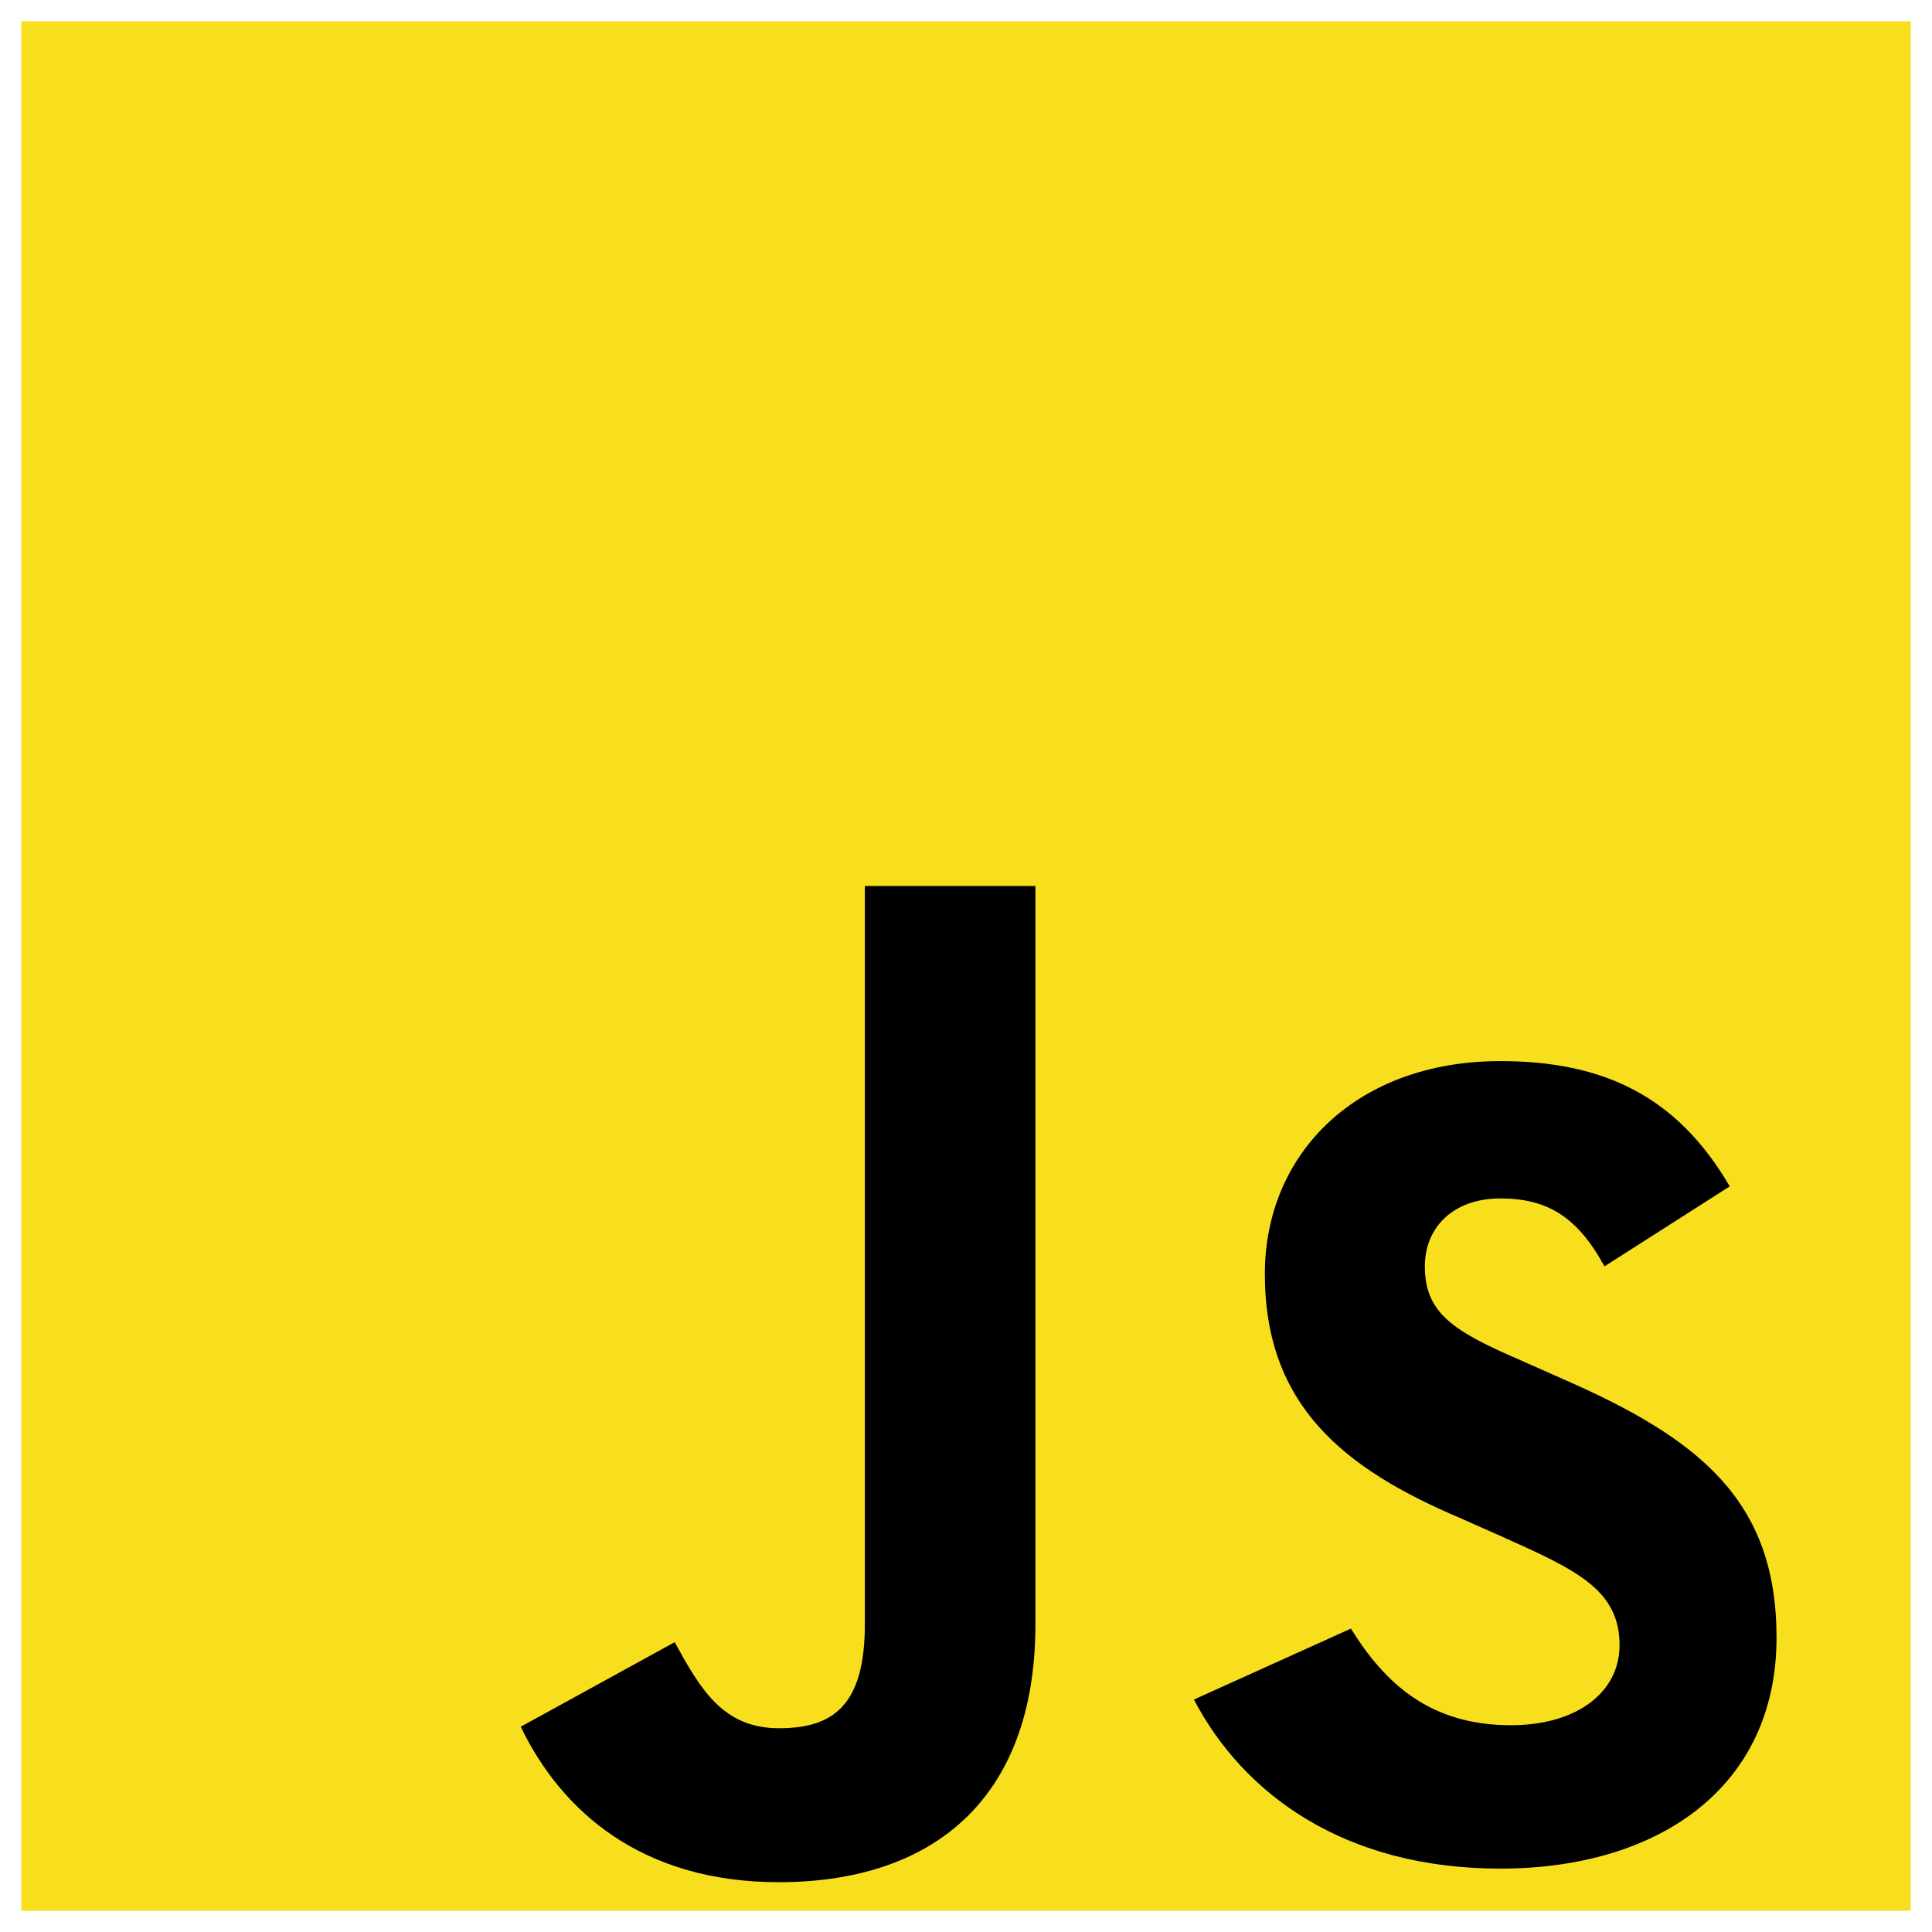
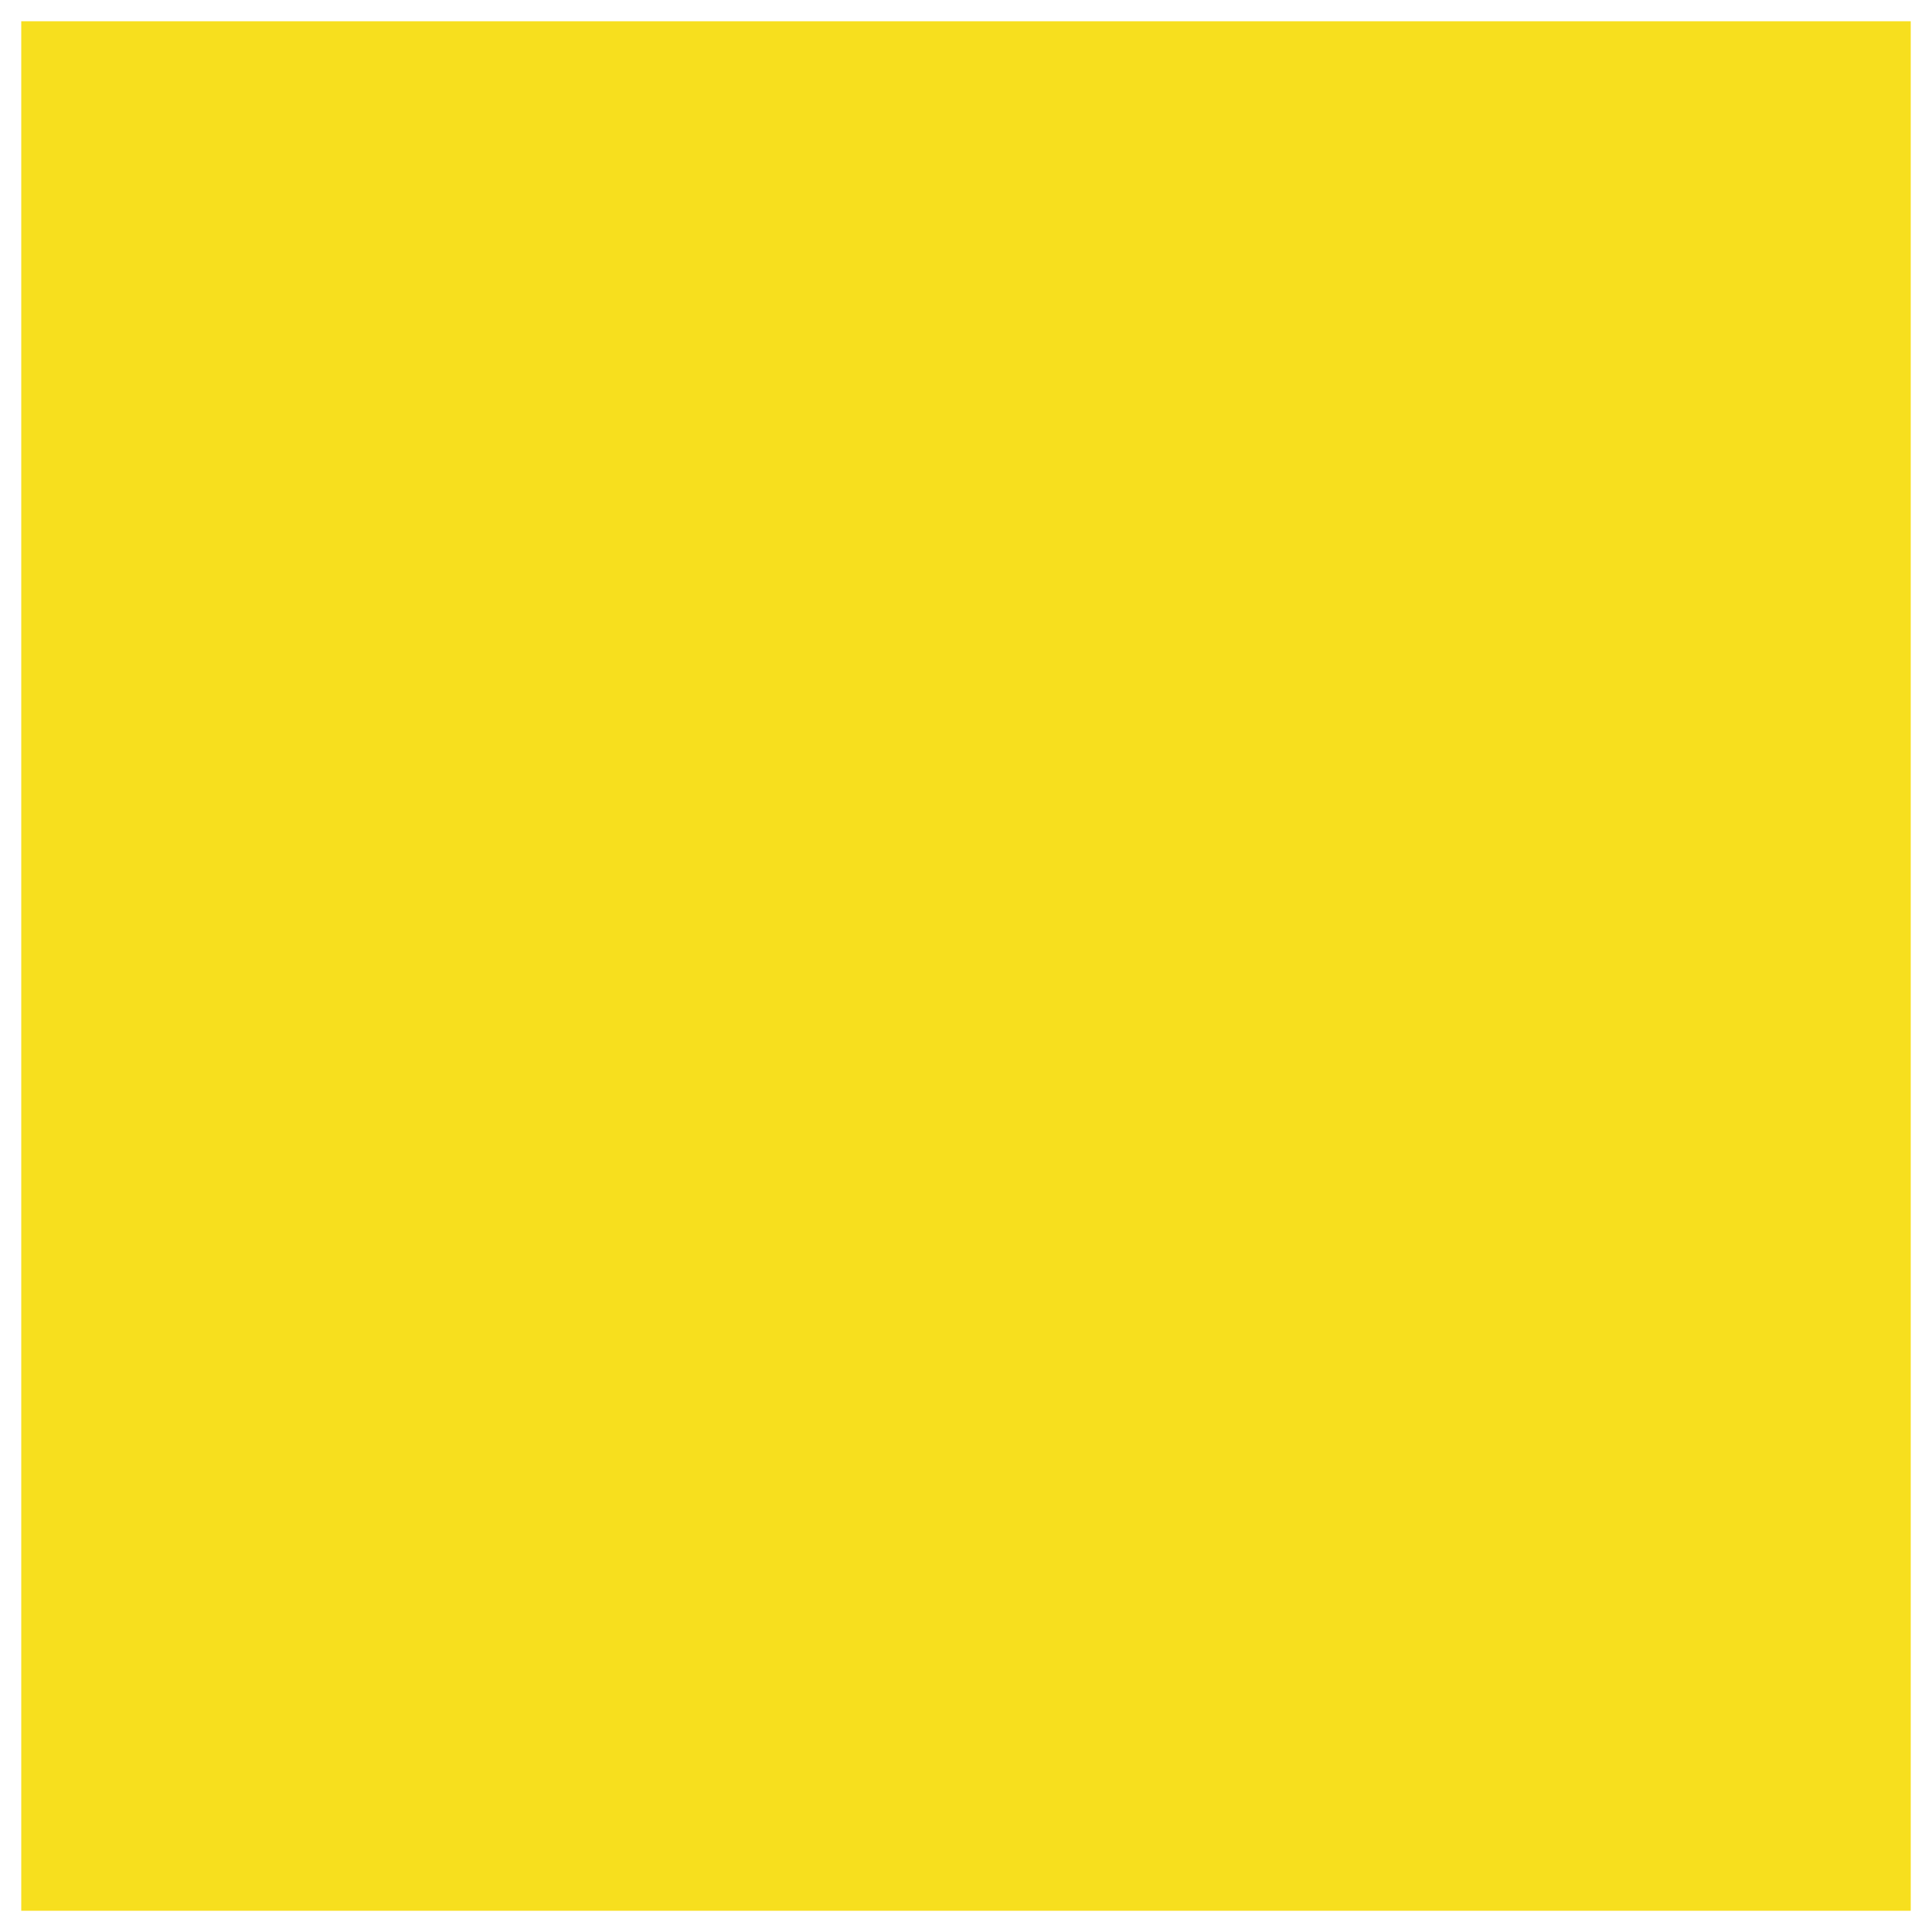
<svg xmlns="http://www.w3.org/2000/svg" viewBox="0 0 128 128" width="64" height="64">
  <path fill="#F7DF1E" d="M1.408 1.408h125.184v125.185H1.408z" />
-   <path d="M89.5 107.9c2.3 3.7 5.3 6.4 10.6 6.4 4.4 0 7.2-2.2 7.2-5.3 0-3.7-2.9-5-7.8-7.2l-2.7-1.2c-7.8-3.3-13-7.5-13-16.2 0-8 6.1-14.1 15.6-14.1 6.8 0 11.7 2.3 15.2 8.3l-8.3 5.3c-1.8-3.3-3.8-4.5-6.9-4.5-3.1 0-5 1.9-5 4.5 0 3.1 1.9 4.3 6.3 6.2l2.7 1.2c9.2 4 14.3 8.1 14.3 17.2 0 9.9-7.8 15.3-18.3 15.3-10.3 0-17-4.9-20.3-11.2zm-44.8.9c1.7 3.1 3.2 5.7 6.9 5.7 3.5 0 5.7-1.4 5.7-6.9V58.7h11.3v48.9c0 11.7-6.9 17.1-17 17.1-9.1 0-14.4-4.7-17.1-10.3z" />
</svg>